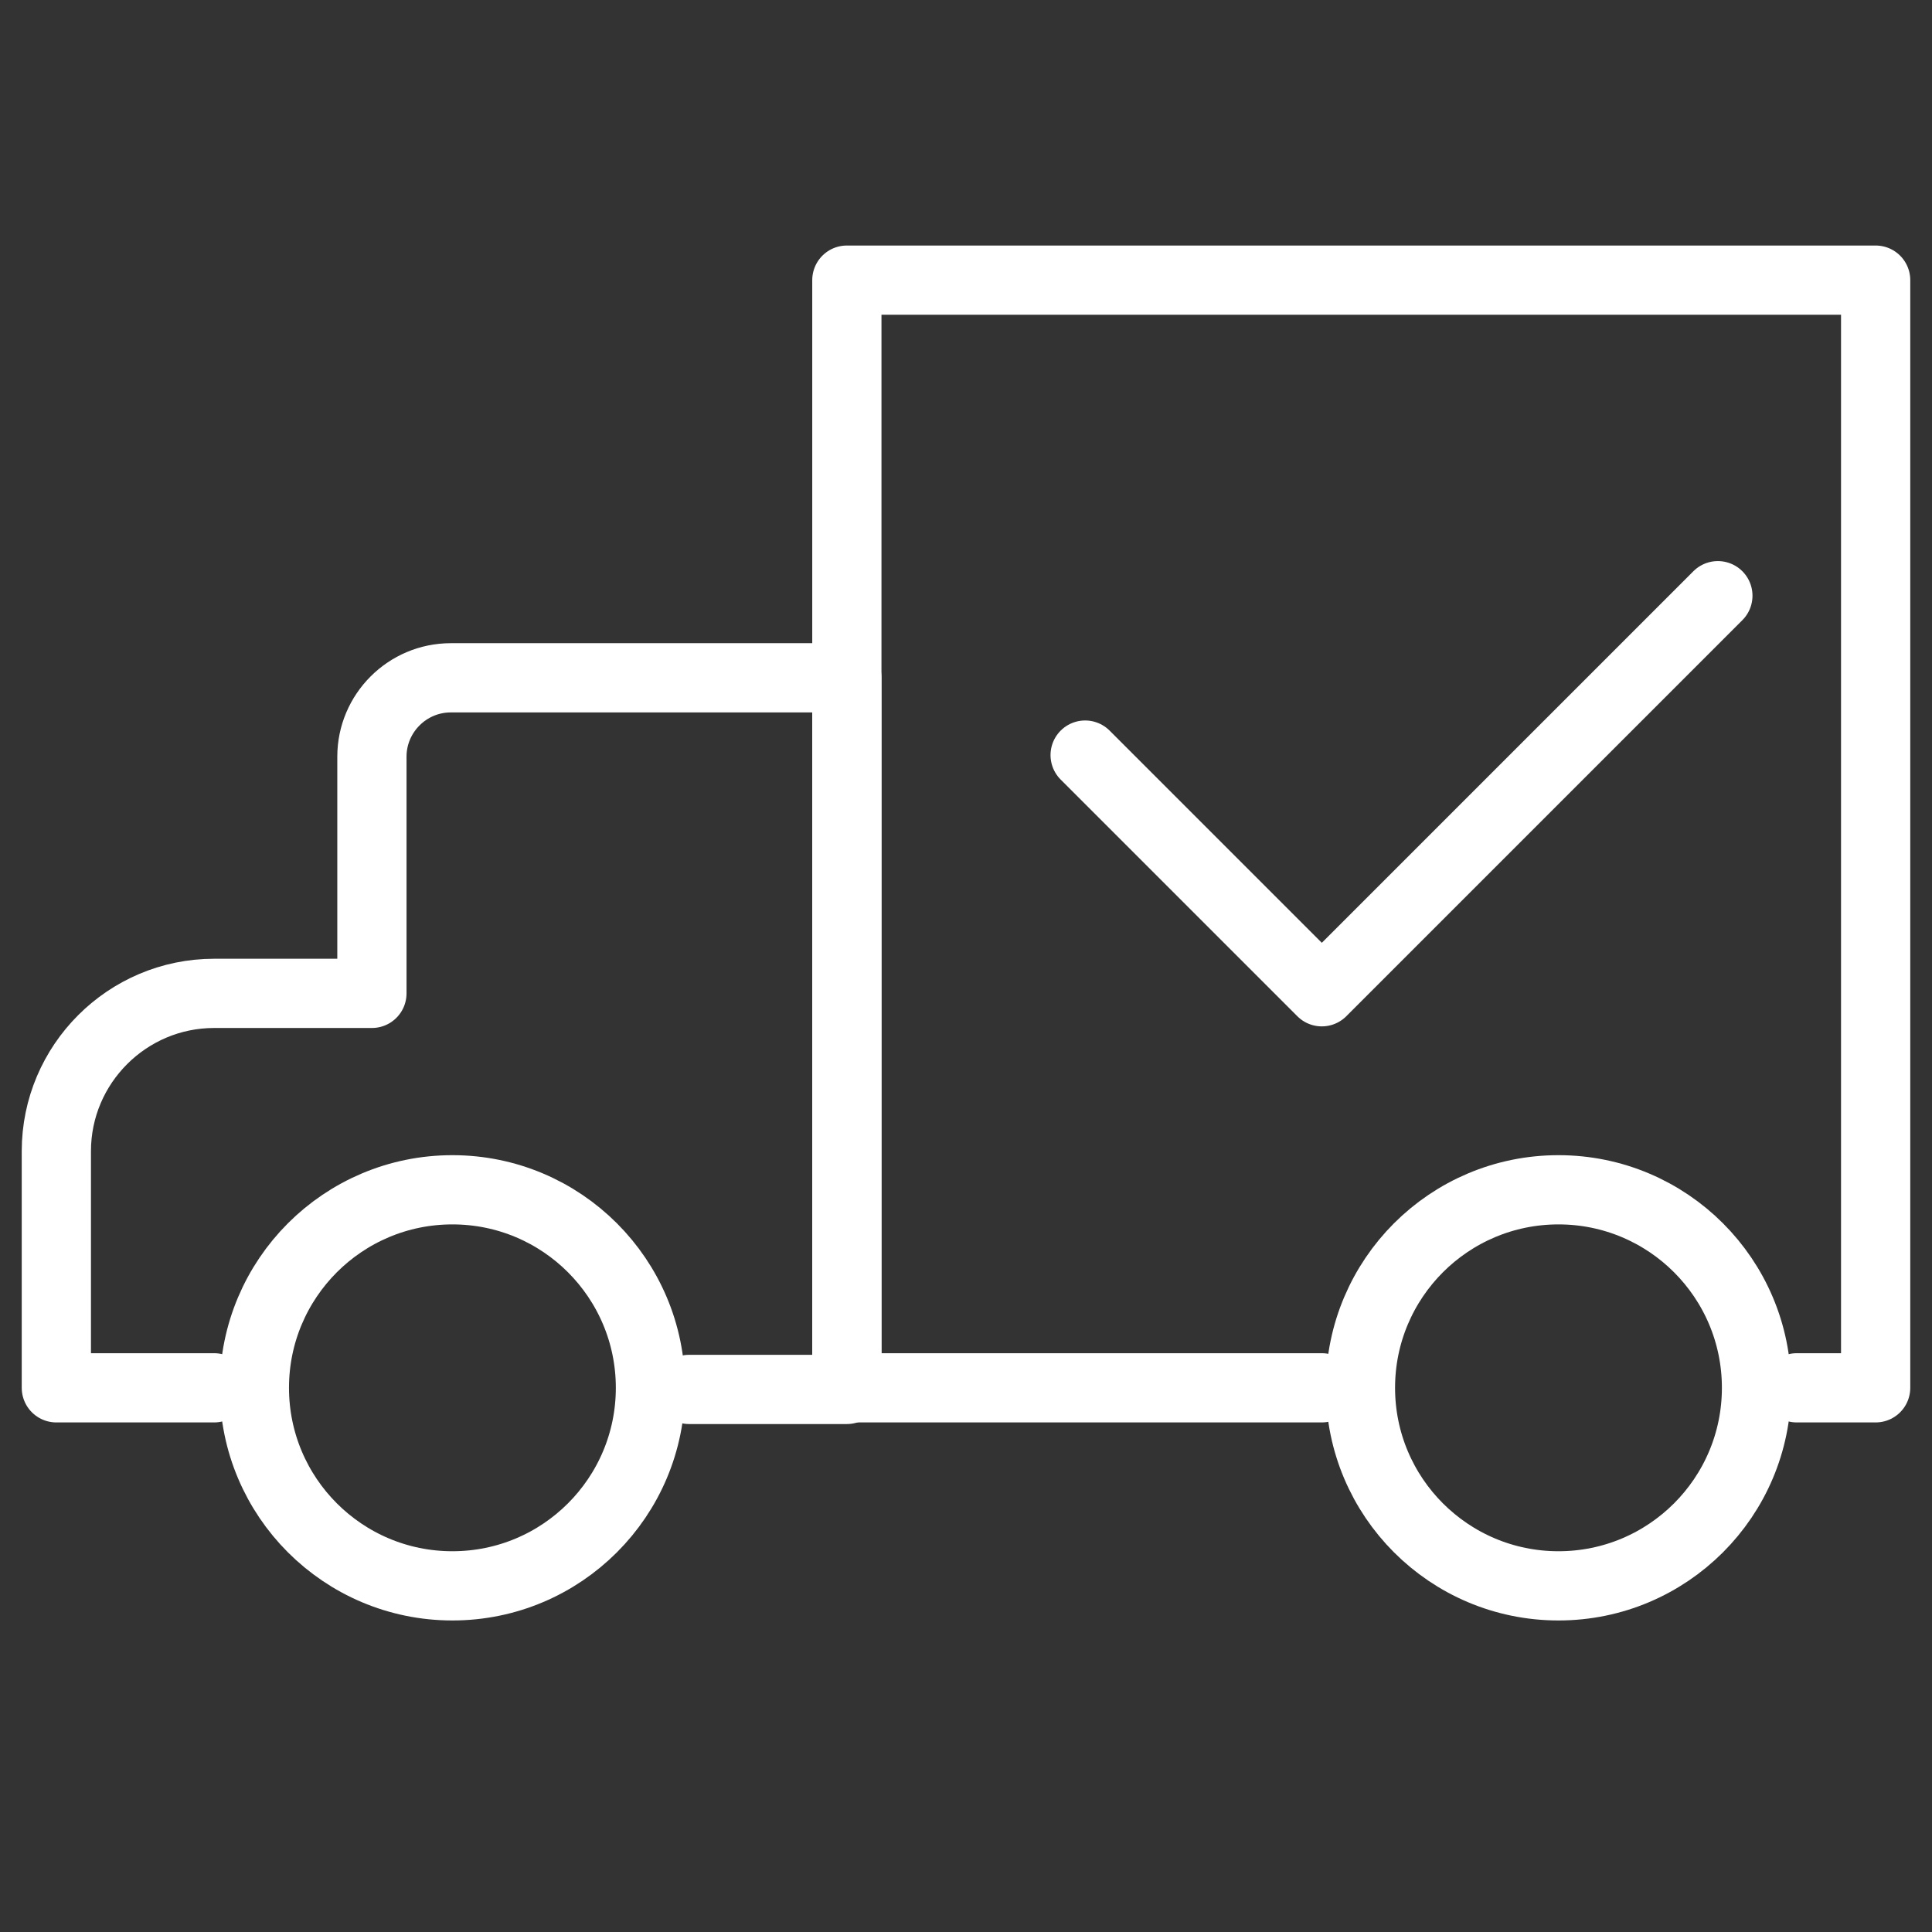
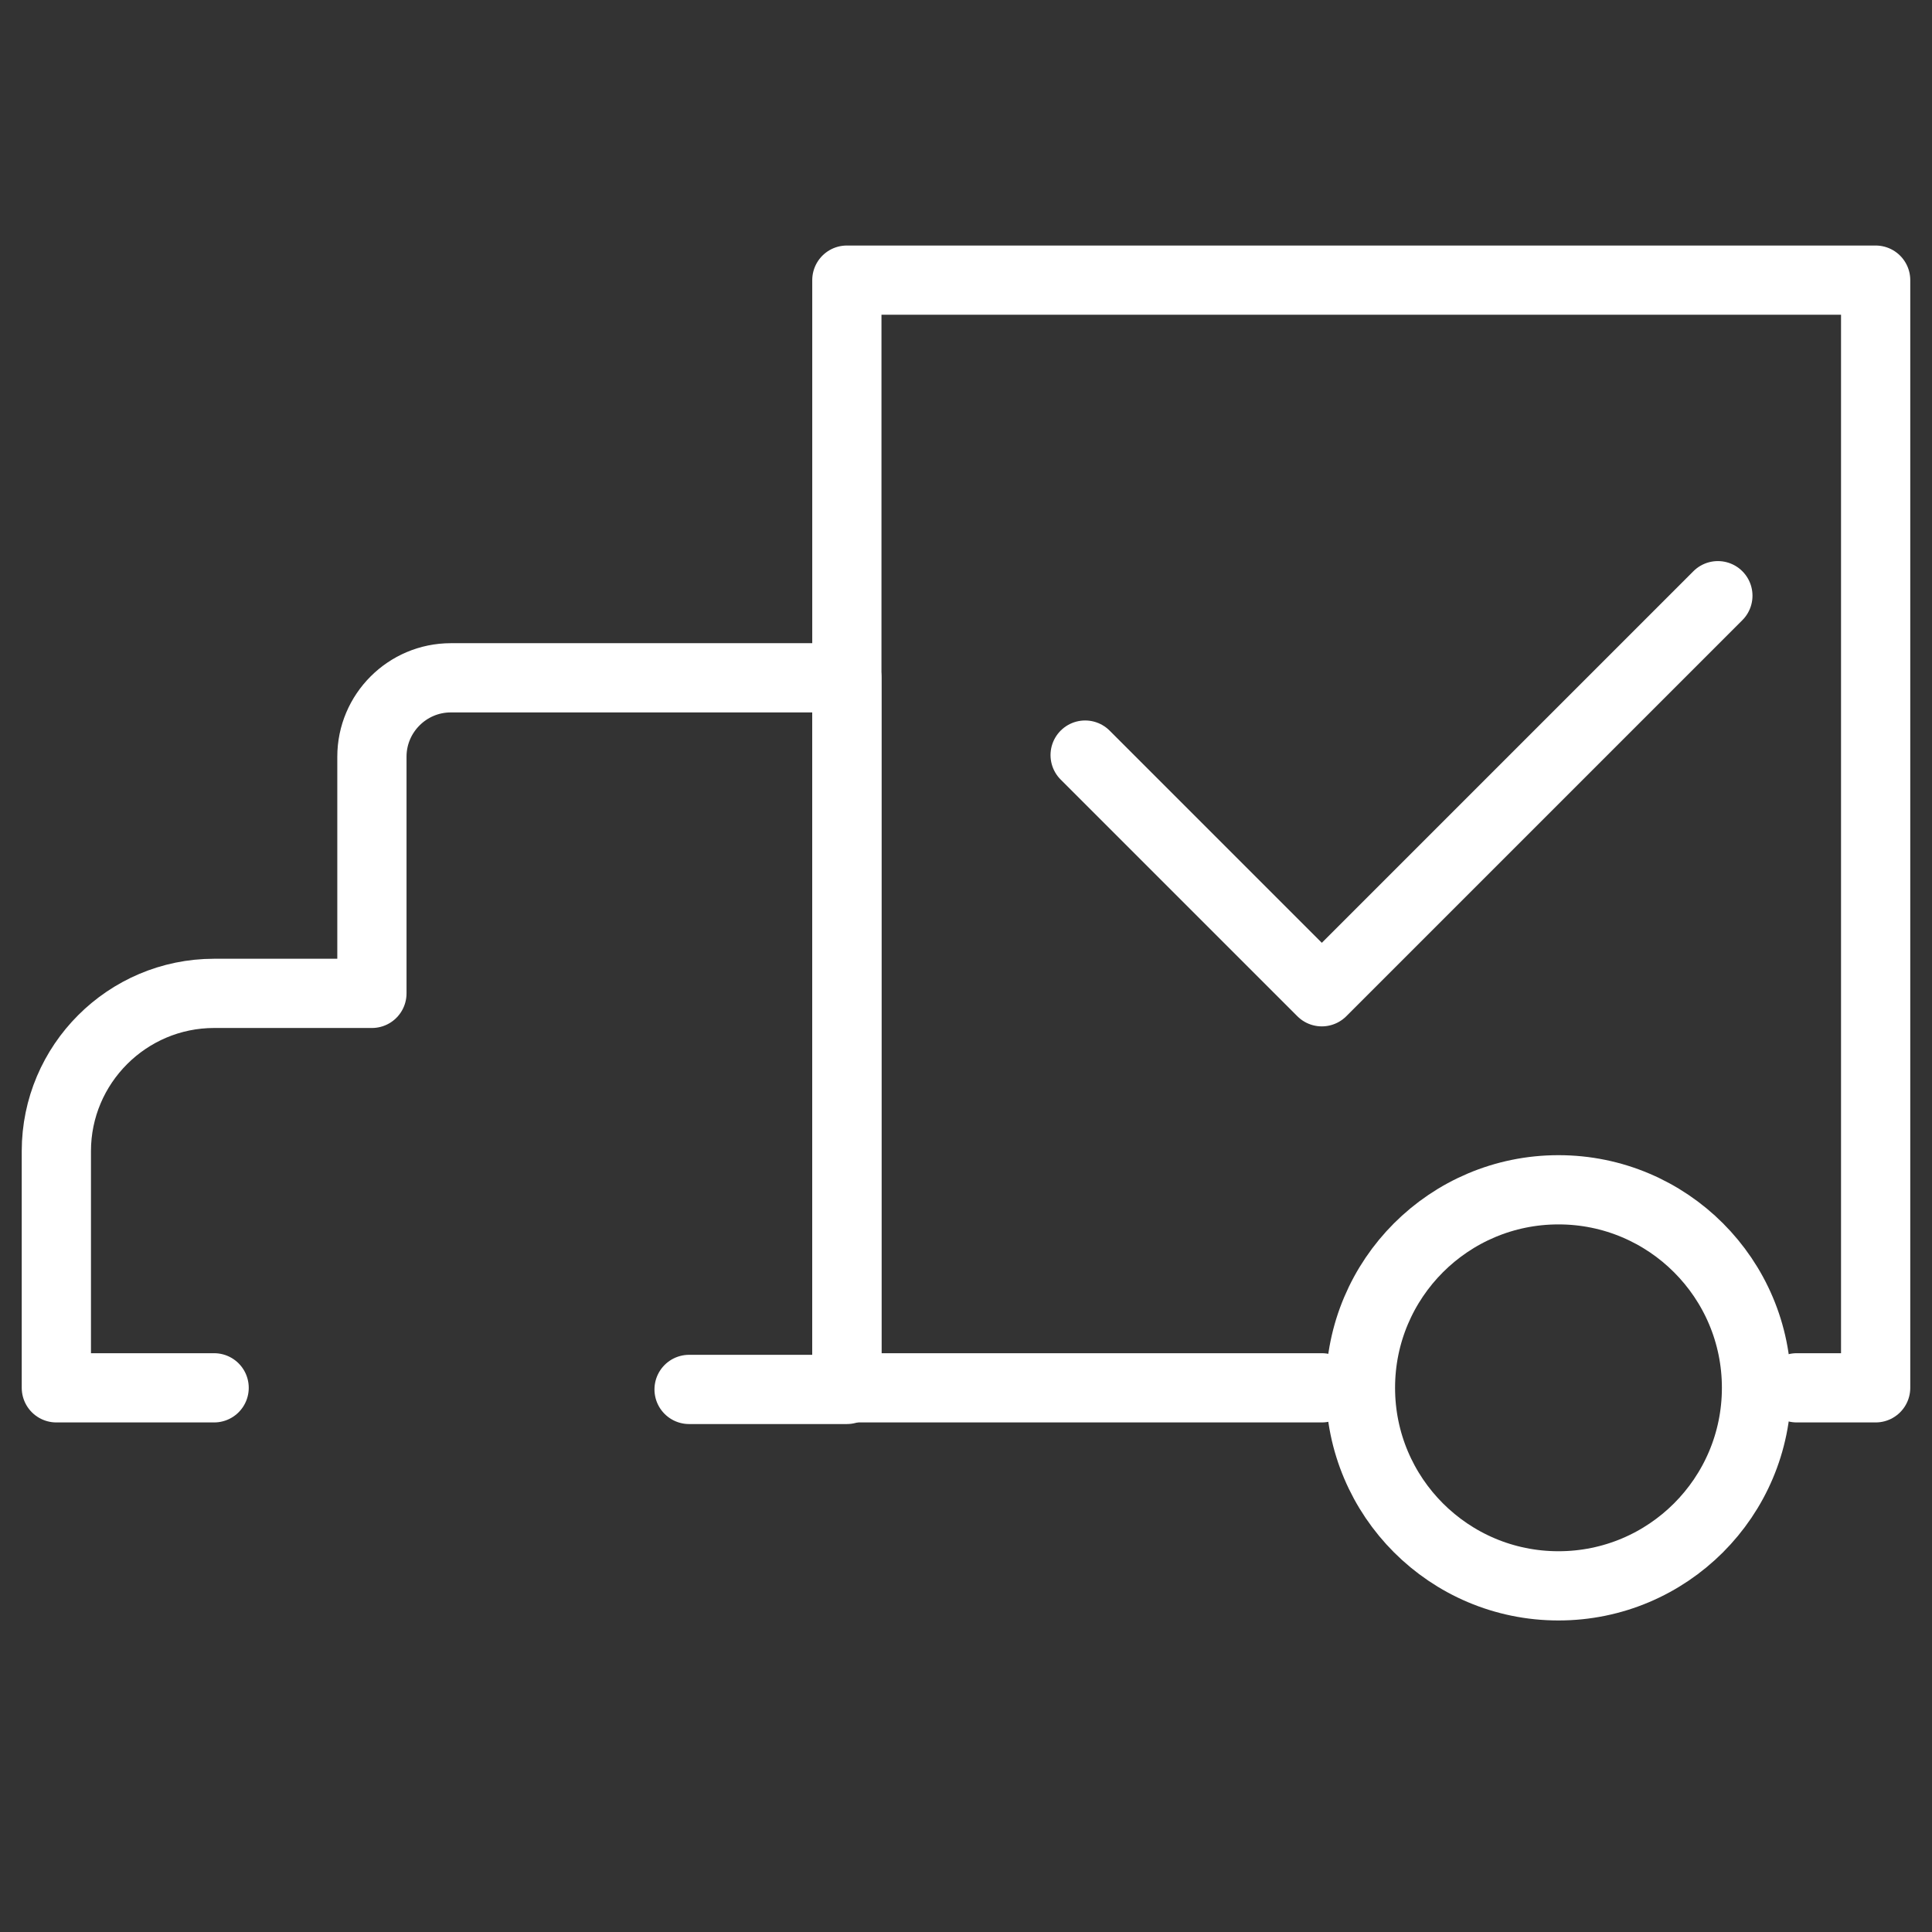
<svg xmlns="http://www.w3.org/2000/svg" viewBox="0 0 120 120">
  <rect x="0" y="0" width="120" height="120" fill="#333333" stroke="none" />
  <defs>
    <style>      .cls-1, .cls-2 {        fill: none;      }      .cls-2 {        stroke: #fff;        stroke-linecap: round;        stroke-linejoin: round;        stroke-width: 4.3px;      }      .cls-3 {        clip-path: url(#clippath);      }    </style>
    <clipPath id="clippath">
      <rect class="cls-1" x="-.5" y="0" width="120" height="120" />
    </clipPath>
  </defs>
  <g>
    <g id="Gruppe_35">
      <g class="cls-3">
        <g id="Gruppe_61">
          <path id="Pfad_107" class="cls-2" d="M111.6,86.2h4.9V17.4h-63.9v68.8h29.5" />
          <path id="Pfad_108" class="cls-2" d="M13.3,86.2H3.5v-14.7c0-5.4,4.4-9.8,9.8-9.8h9.8v-14.7c0-2.7,2.2-4.9,4.9-4.9h24.6v44.2h-9.8" />
-           <circle id="Ellipse_14" class="cls-2" cx="28.1" cy="86.2" r="12.3" />
          <circle id="Ellipse_15" class="cls-2" cx="96.8" cy="86.2" r="12.3" />
          <path id="Pfad_109" class="cls-2" d="M106.7,37l-24.6,24.6-14.7-14.7" />
        </g>
      </g>
    </g>
  </g>
</svg>